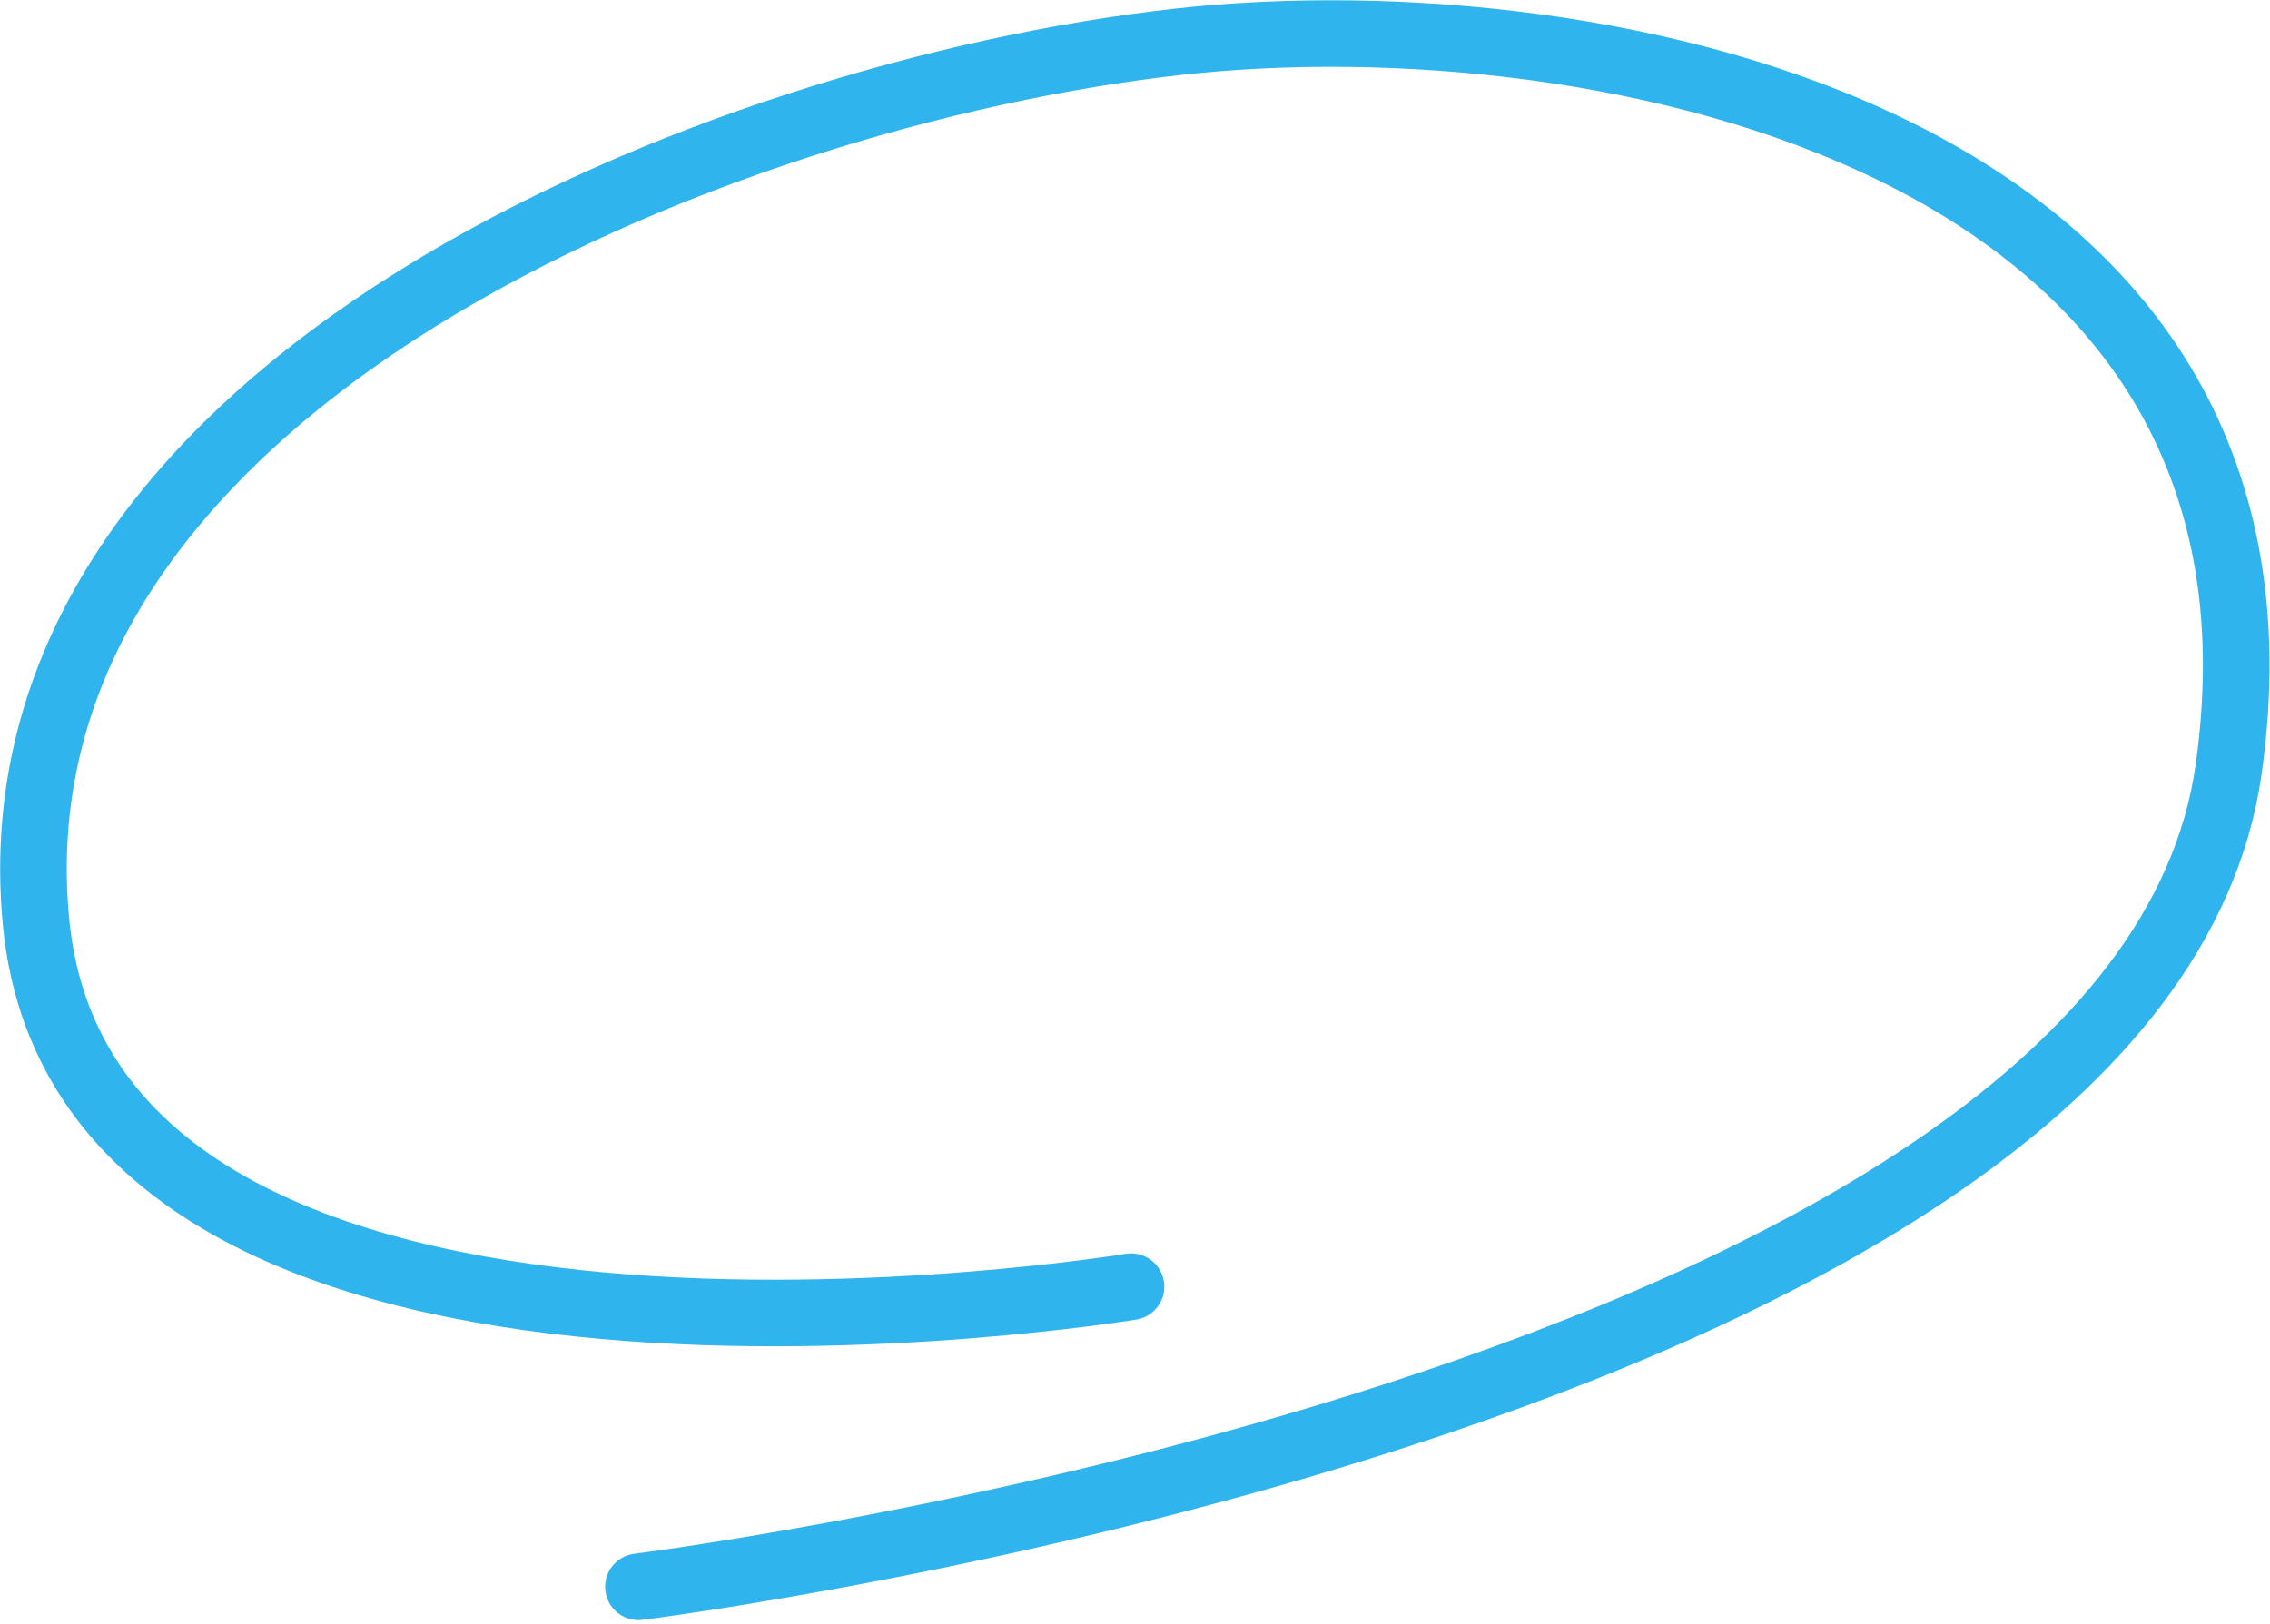
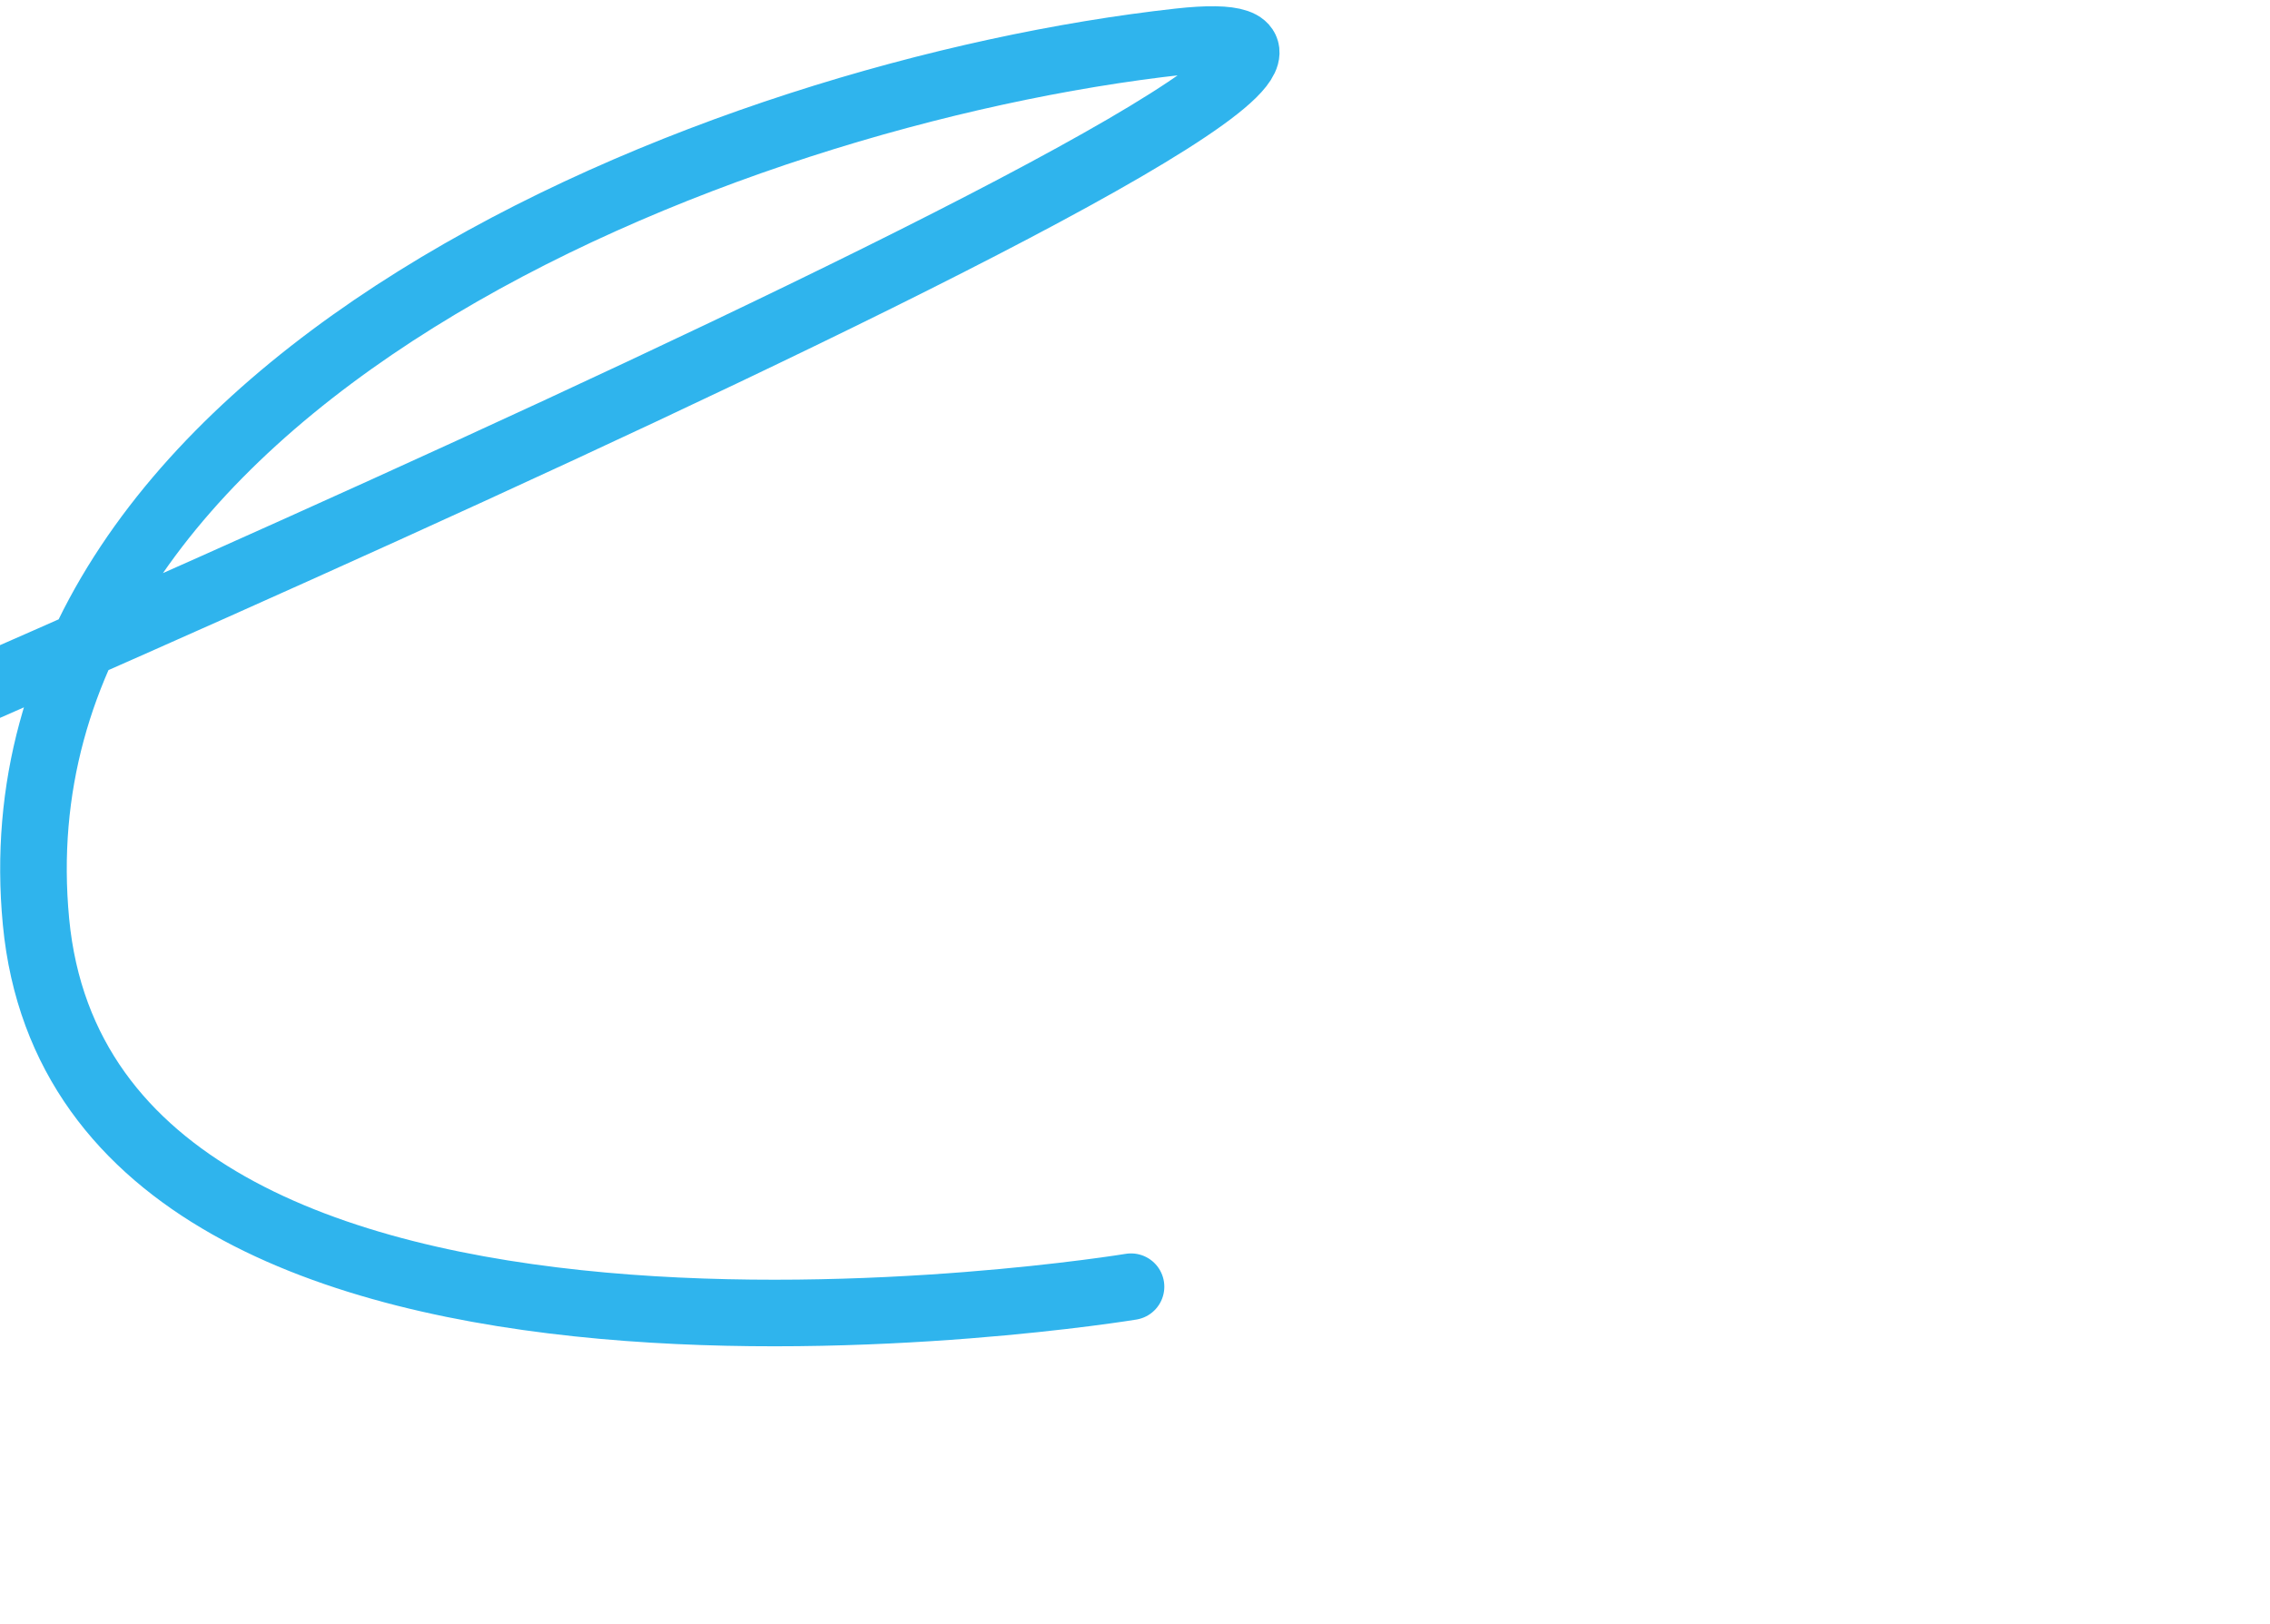
<svg xmlns="http://www.w3.org/2000/svg" width="170.439" height="121.96" viewBox="0 0 170.439 121.96">
-   <path d="M84.908,96.613S6.532,109.554,2.69,69.2,54.04,6.93,88.523,3.109c31.713-3.514,85.473,7.339,78.8,54.633s-119.4,61.407-119.4,61.407" transform="translate(0.013 0.021)" fill="none" stroke="#2fb4ed" stroke-linecap="round" stroke-miterlimit="10" stroke-width="5" />
+   <path d="M84.908,96.613S6.532,109.554,2.69,69.2,54.04,6.93,88.523,3.109s-119.4,61.407-119.4,61.407" transform="translate(0.013 0.021)" fill="none" stroke="#2fb4ed" stroke-linecap="round" stroke-miterlimit="10" stroke-width="5" />
</svg>